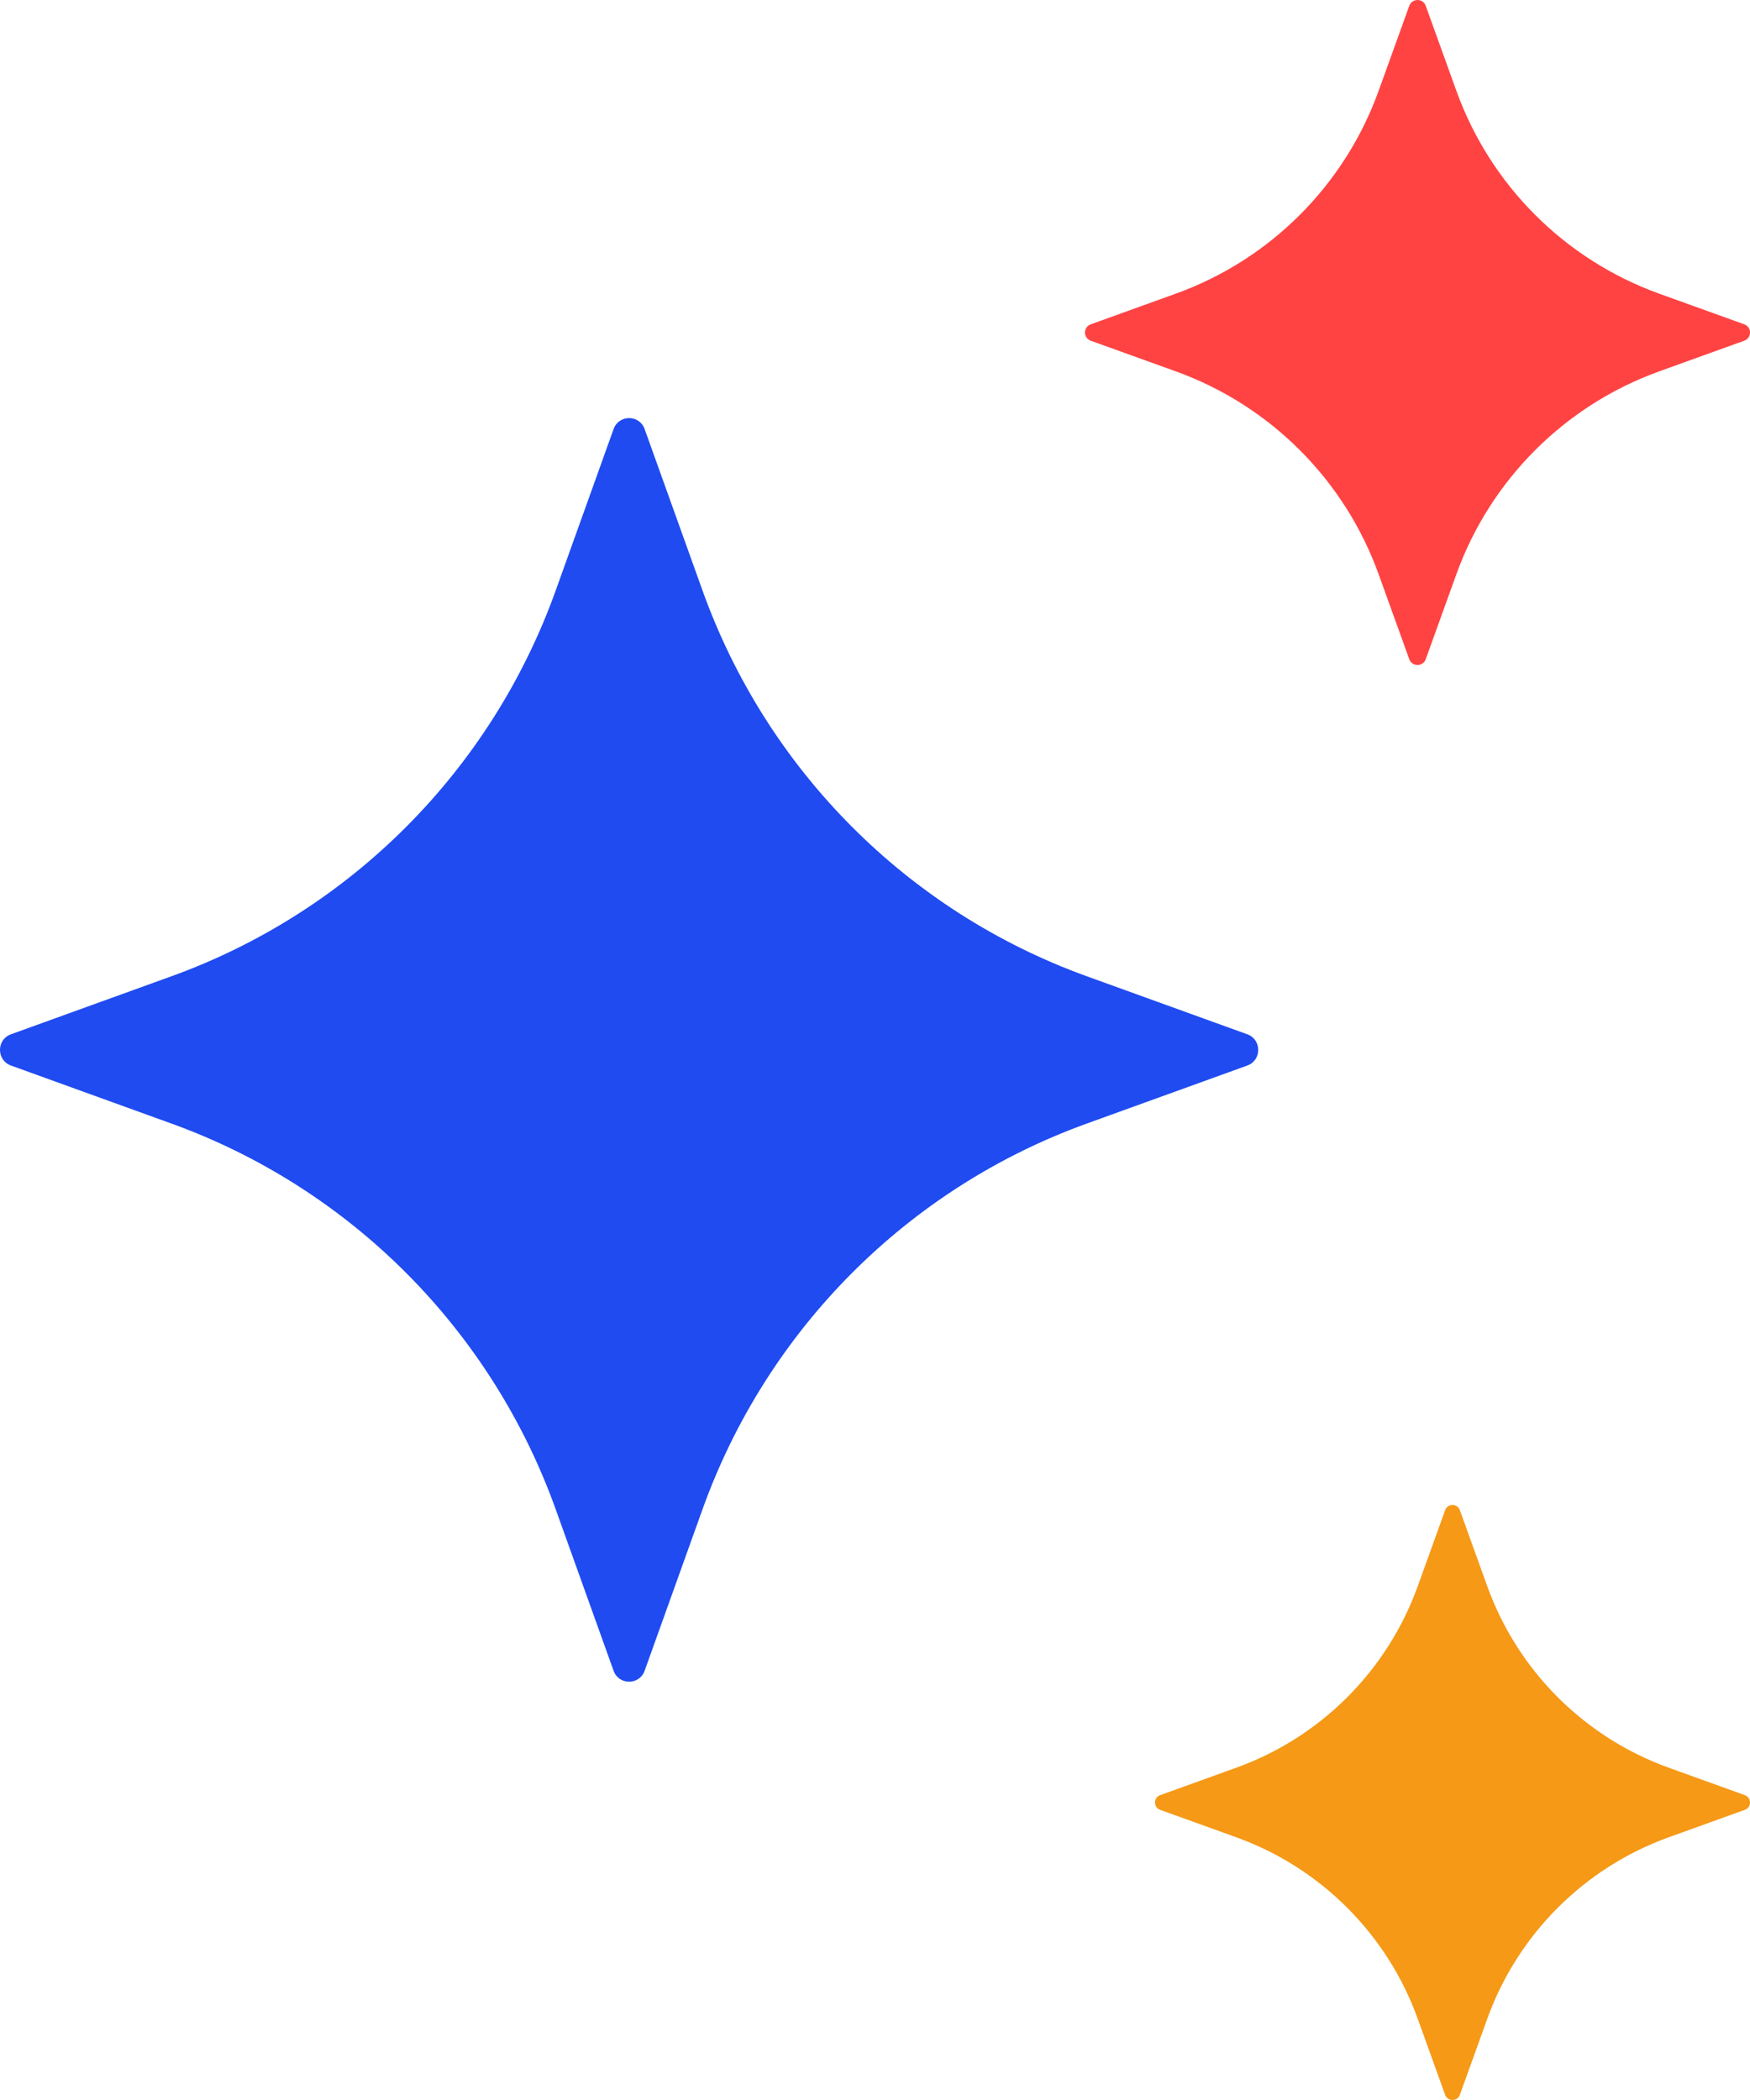
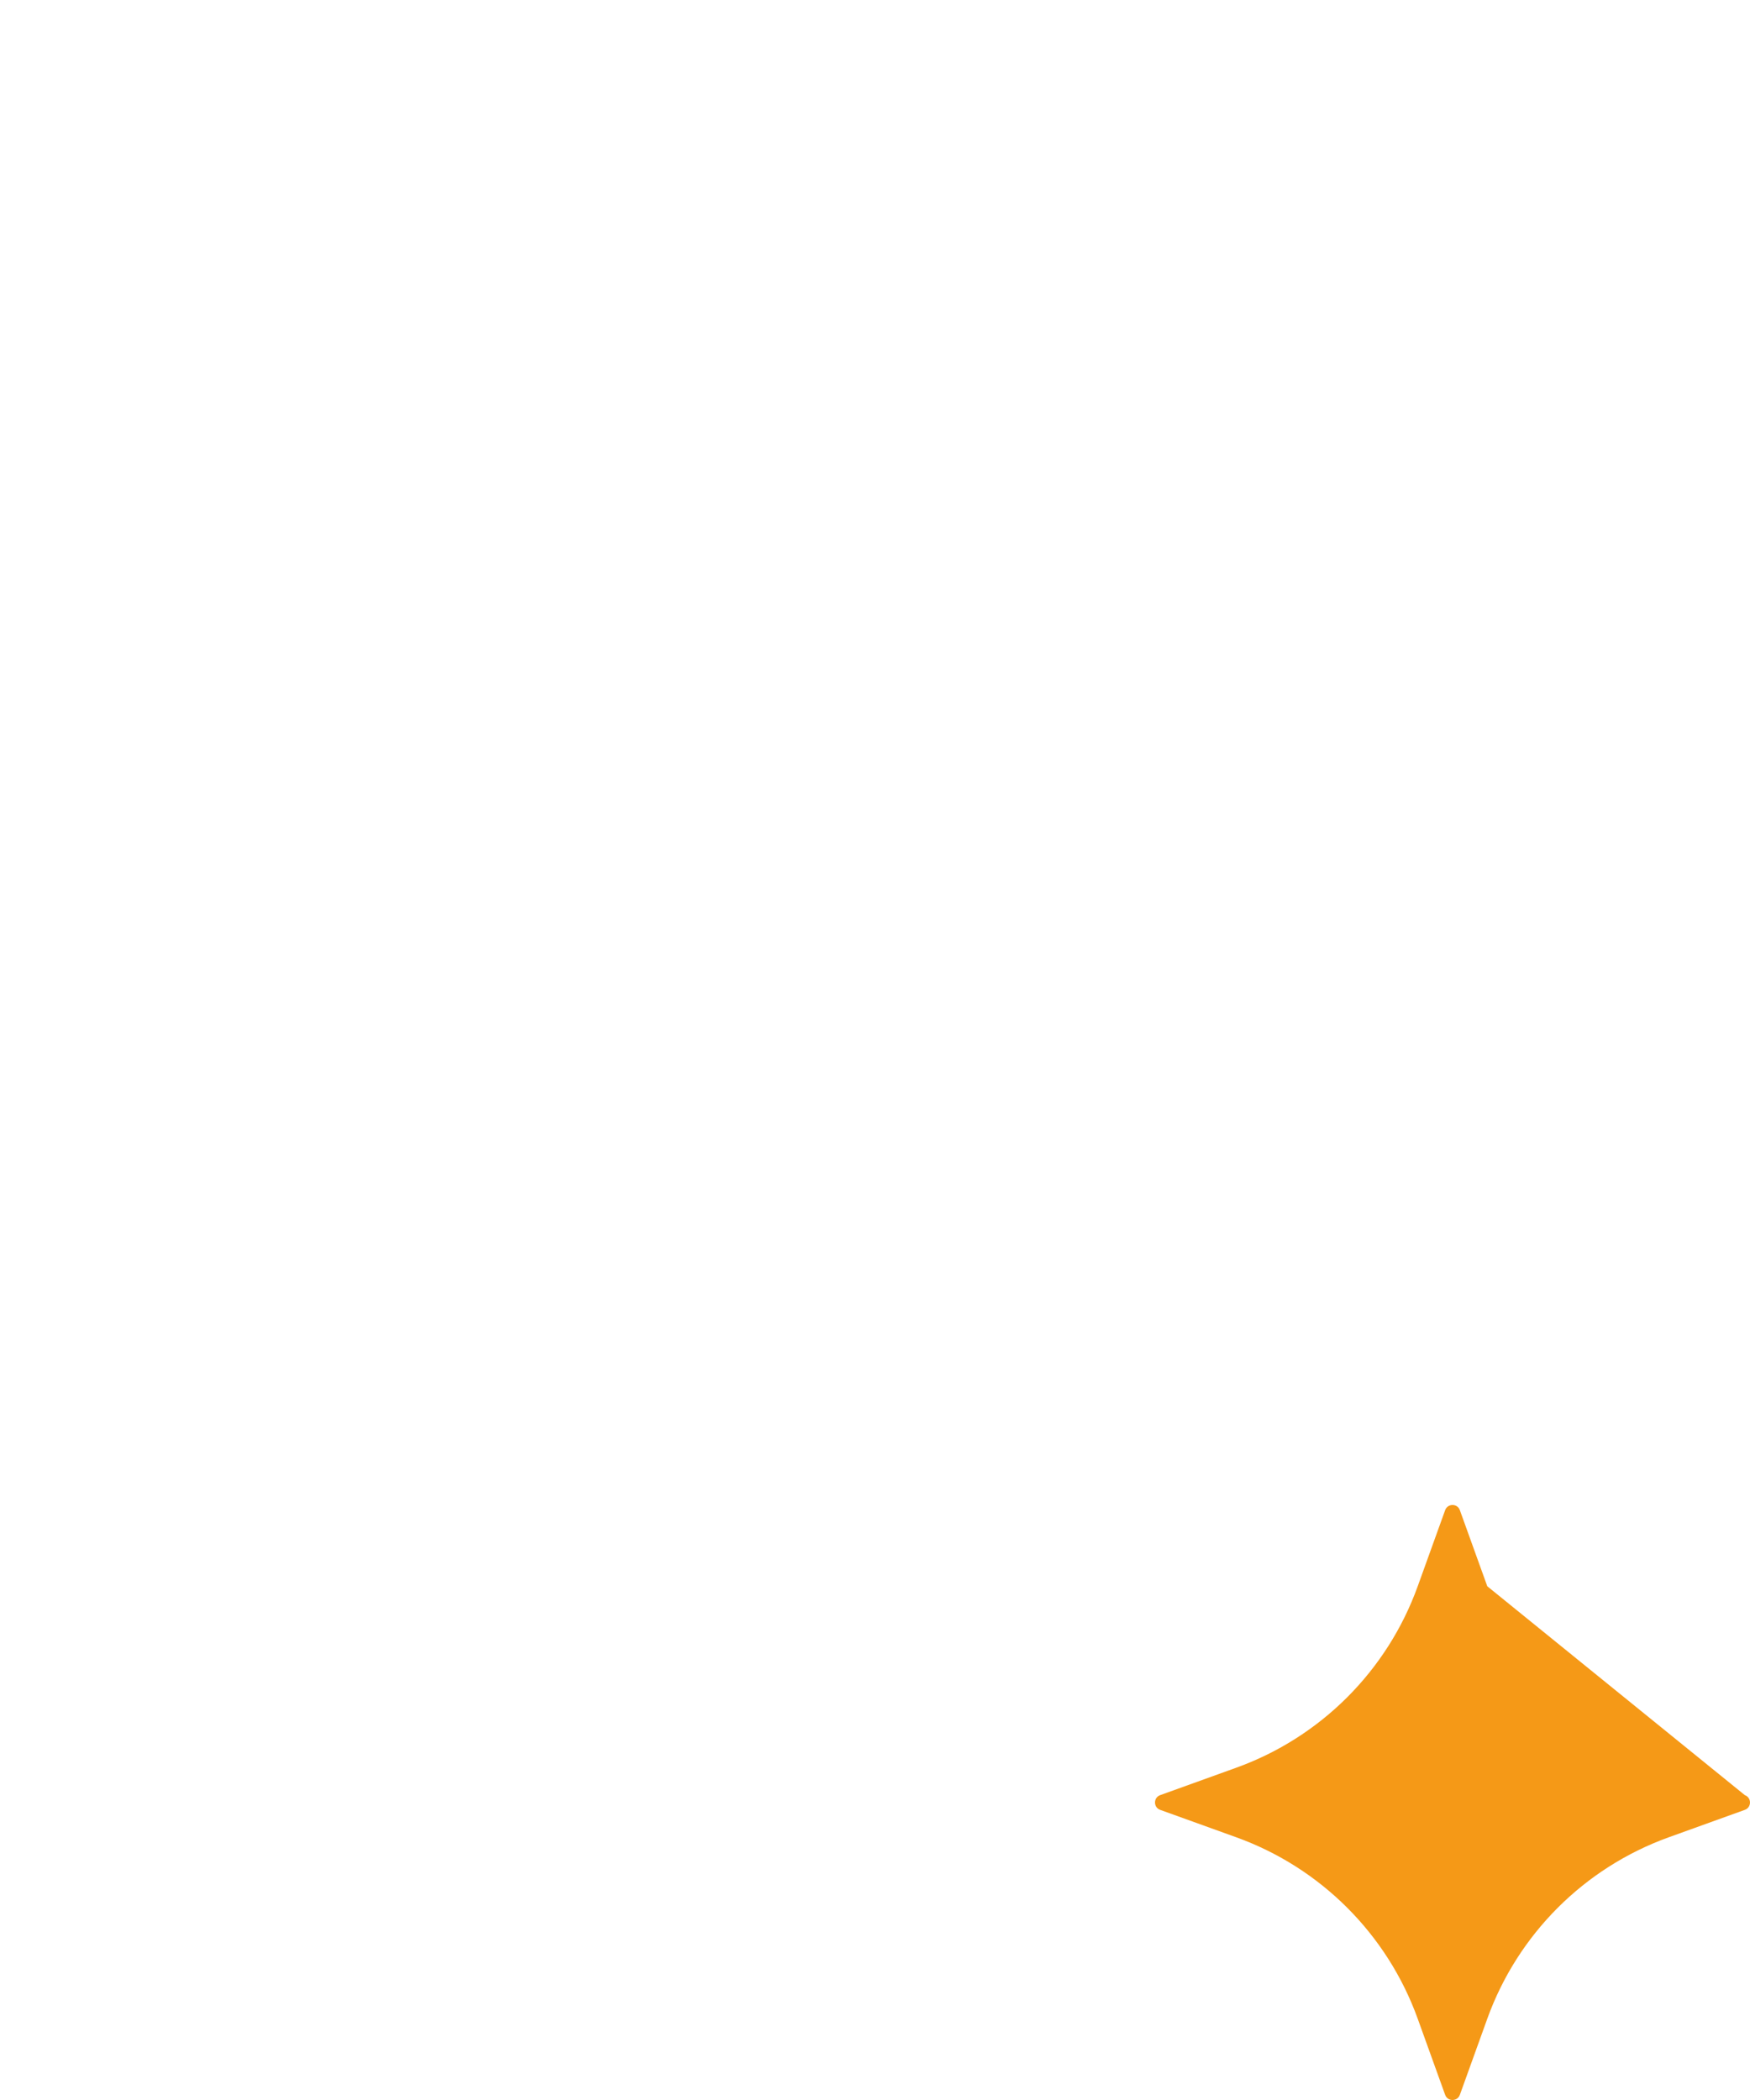
<svg xmlns="http://www.w3.org/2000/svg" width="50" height="60" viewBox="0 0 50 60" fill="none">
-   <path d="M18.418 12.259L20.074 16.878C21.914 22.005 25.934 26.041 31.039 27.889L35.639 29.552C36.053 29.704 36.053 30.294 35.639 30.443L31.039 32.106C25.934 33.954 21.914 37.991 20.074 43.117L18.418 47.736C18.268 48.153 17.68 48.153 17.531 47.736L15.875 43.117C14.035 37.991 10.015 33.954 4.91 32.106L0.311 30.443C-0.104 30.292 -0.104 29.701 0.311 29.552L4.91 27.889C10.015 26.041 14.035 22.005 15.875 16.878L17.531 12.259C17.68 11.841 18.268 11.841 18.418 12.259Z" fill="#1F4BF1" />
-   <path d="M40.735 0.166L41.611 2.596C42.584 5.293 44.708 7.417 47.405 8.39L49.835 9.266C50.055 9.346 50.055 9.656 49.835 9.735L47.405 10.611C44.708 11.584 42.584 13.709 41.611 16.405L40.735 18.835C40.655 19.055 40.345 19.055 40.265 18.835L39.389 16.405C38.416 13.709 36.292 11.584 33.595 10.611L31.165 9.735C30.945 9.656 30.945 9.346 31.165 9.266L33.595 8.39C36.292 7.417 38.416 5.293 39.389 2.596L40.265 0.166C40.345 -0.055 40.657 -0.055 40.735 0.166Z" fill="#FF4343" />
-   <path d="M41.71 43.147L42.494 45.322C43.364 47.735 45.265 49.636 47.678 50.506L49.853 51.29C50.049 51.361 50.049 51.639 49.853 51.71L47.678 52.494C45.265 53.364 43.364 55.265 42.494 57.678L41.71 59.853C41.639 60.049 41.361 60.049 41.29 59.853L40.506 57.678C39.636 55.265 37.735 53.364 35.322 52.494L33.147 51.71C32.951 51.639 32.951 51.361 33.147 51.29L35.322 50.506C37.735 49.636 39.636 47.735 40.506 45.322L41.29 43.147C41.361 42.951 41.641 42.951 41.71 43.147Z" fill="#F59917" />
+   <path d="M41.71 43.147L42.494 45.322L49.853 51.29C50.049 51.361 50.049 51.639 49.853 51.71L47.678 52.494C45.265 53.364 43.364 55.265 42.494 57.678L41.71 59.853C41.639 60.049 41.361 60.049 41.29 59.853L40.506 57.678C39.636 55.265 37.735 53.364 35.322 52.494L33.147 51.71C32.951 51.639 32.951 51.361 33.147 51.29L35.322 50.506C37.735 49.636 39.636 47.735 40.506 45.322L41.29 43.147C41.361 42.951 41.641 42.951 41.71 43.147Z" fill="#F59917" />
</svg>